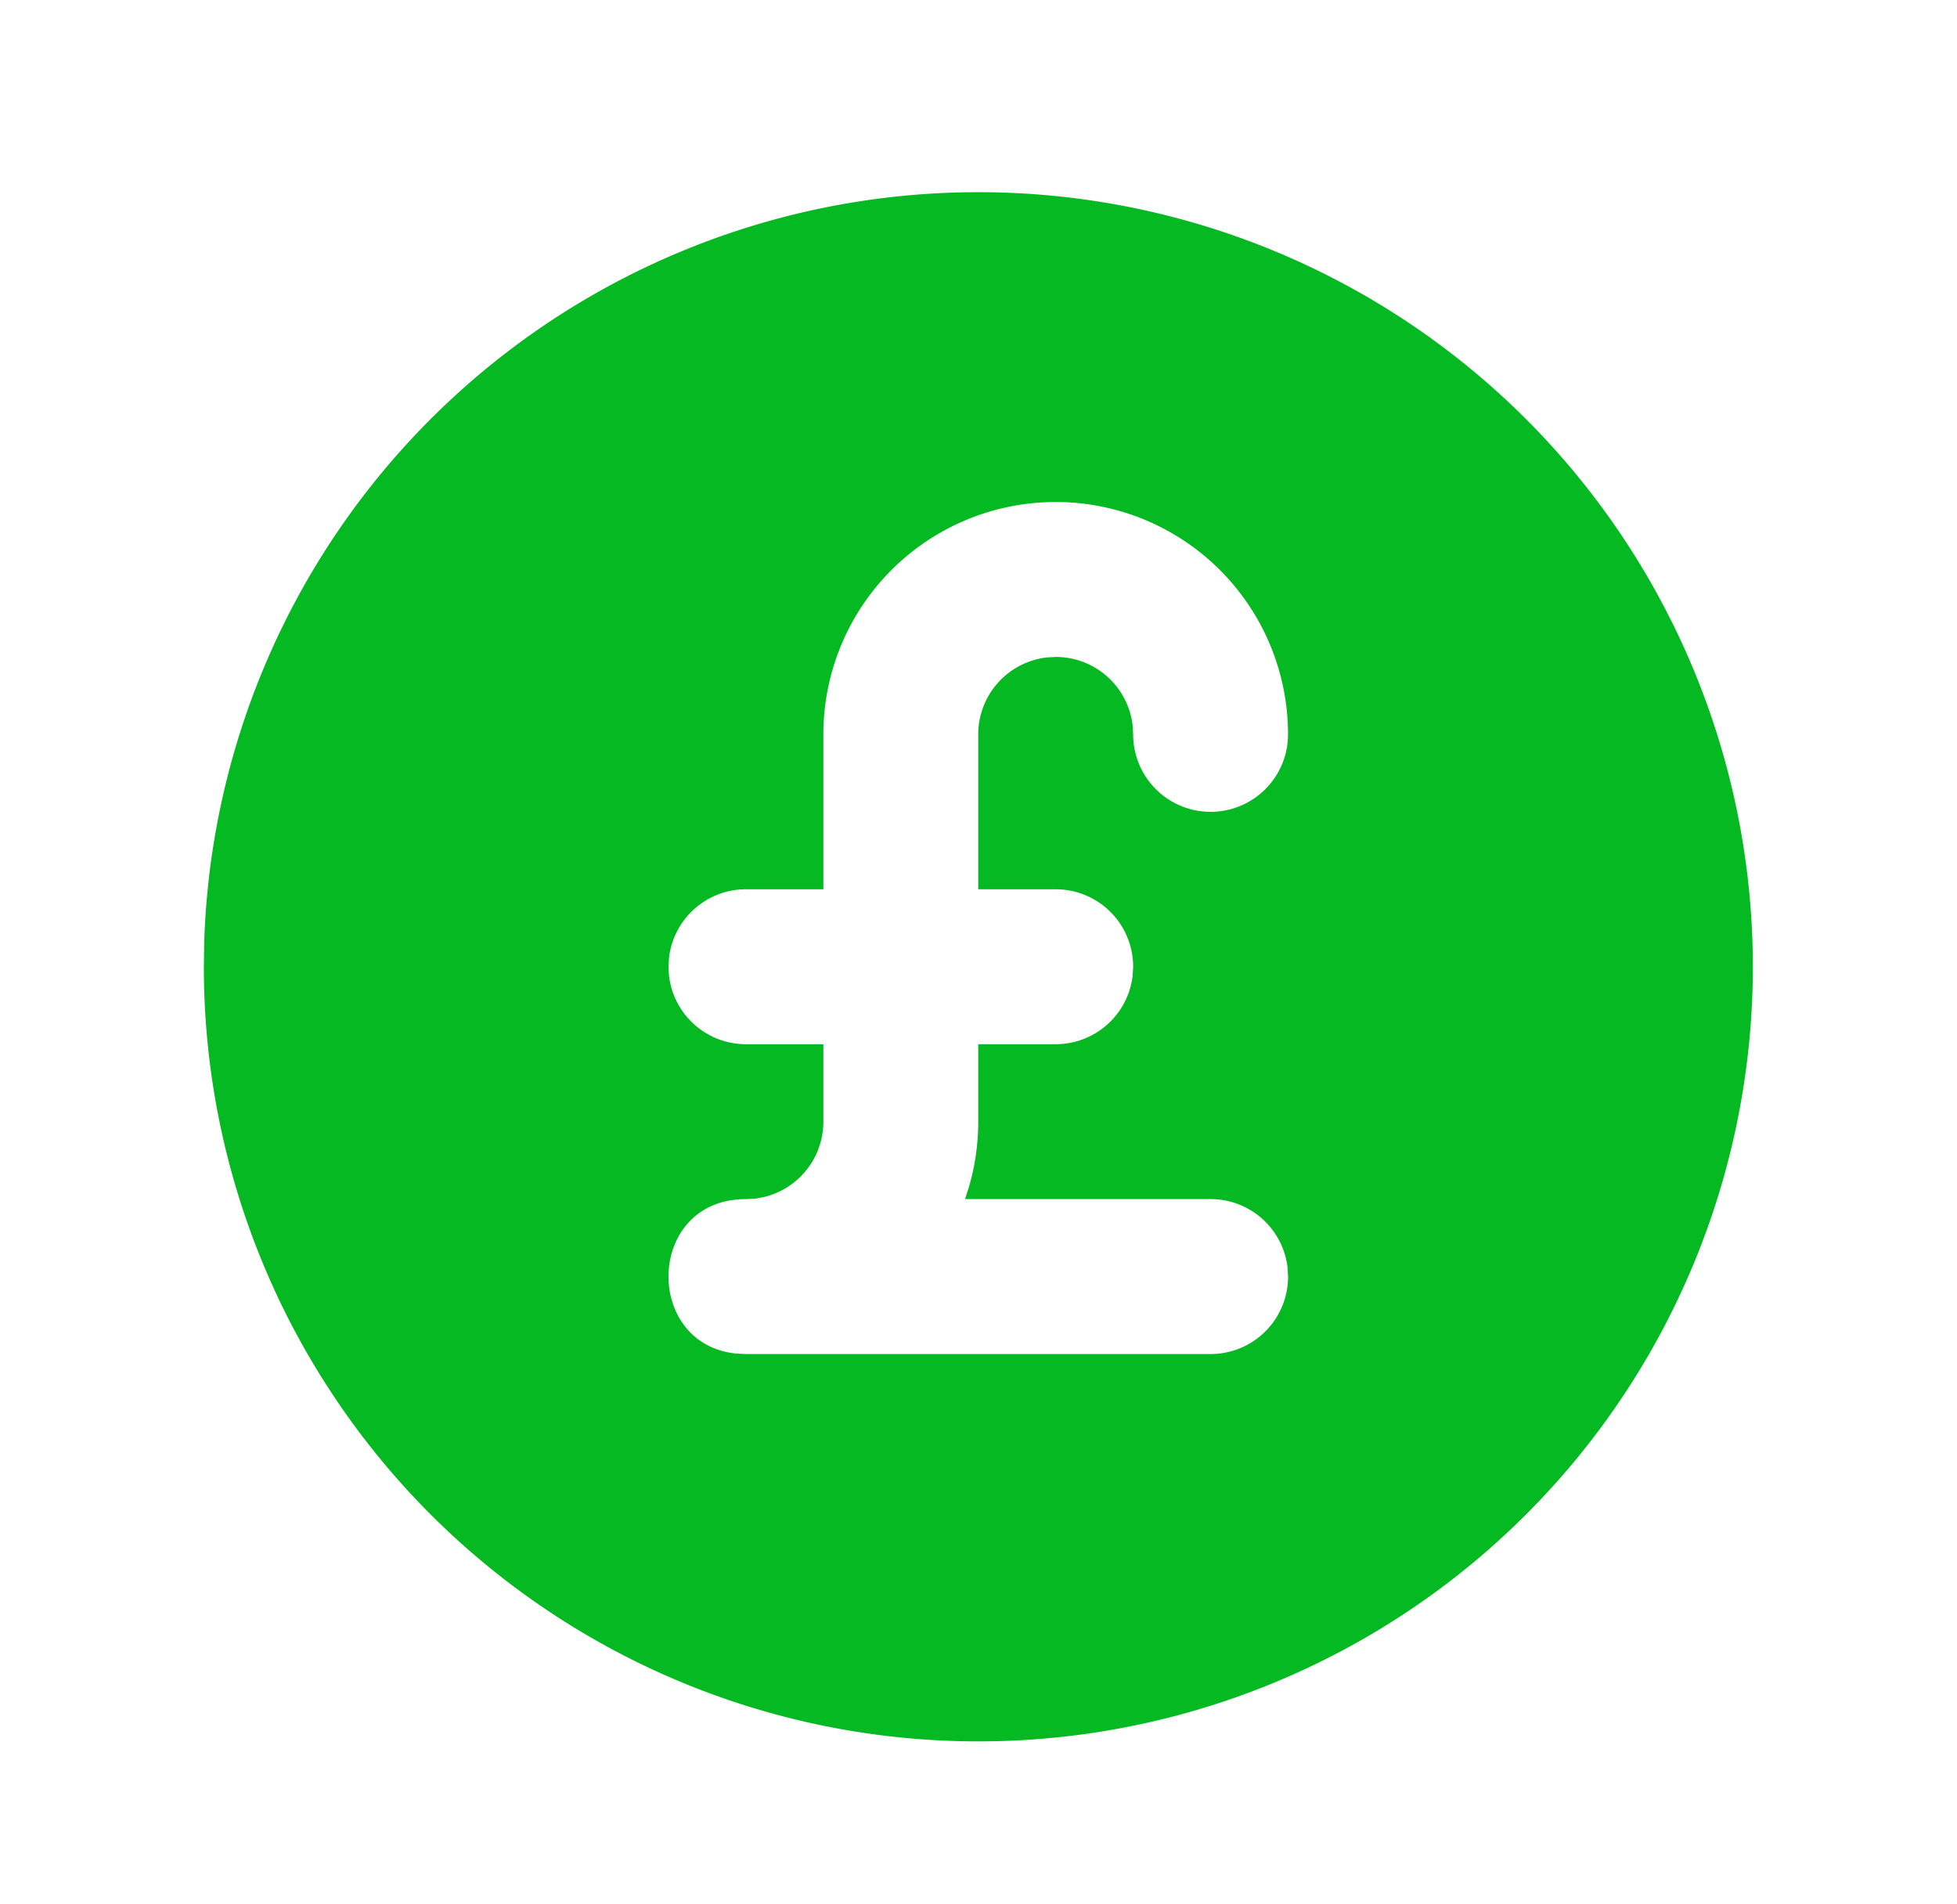
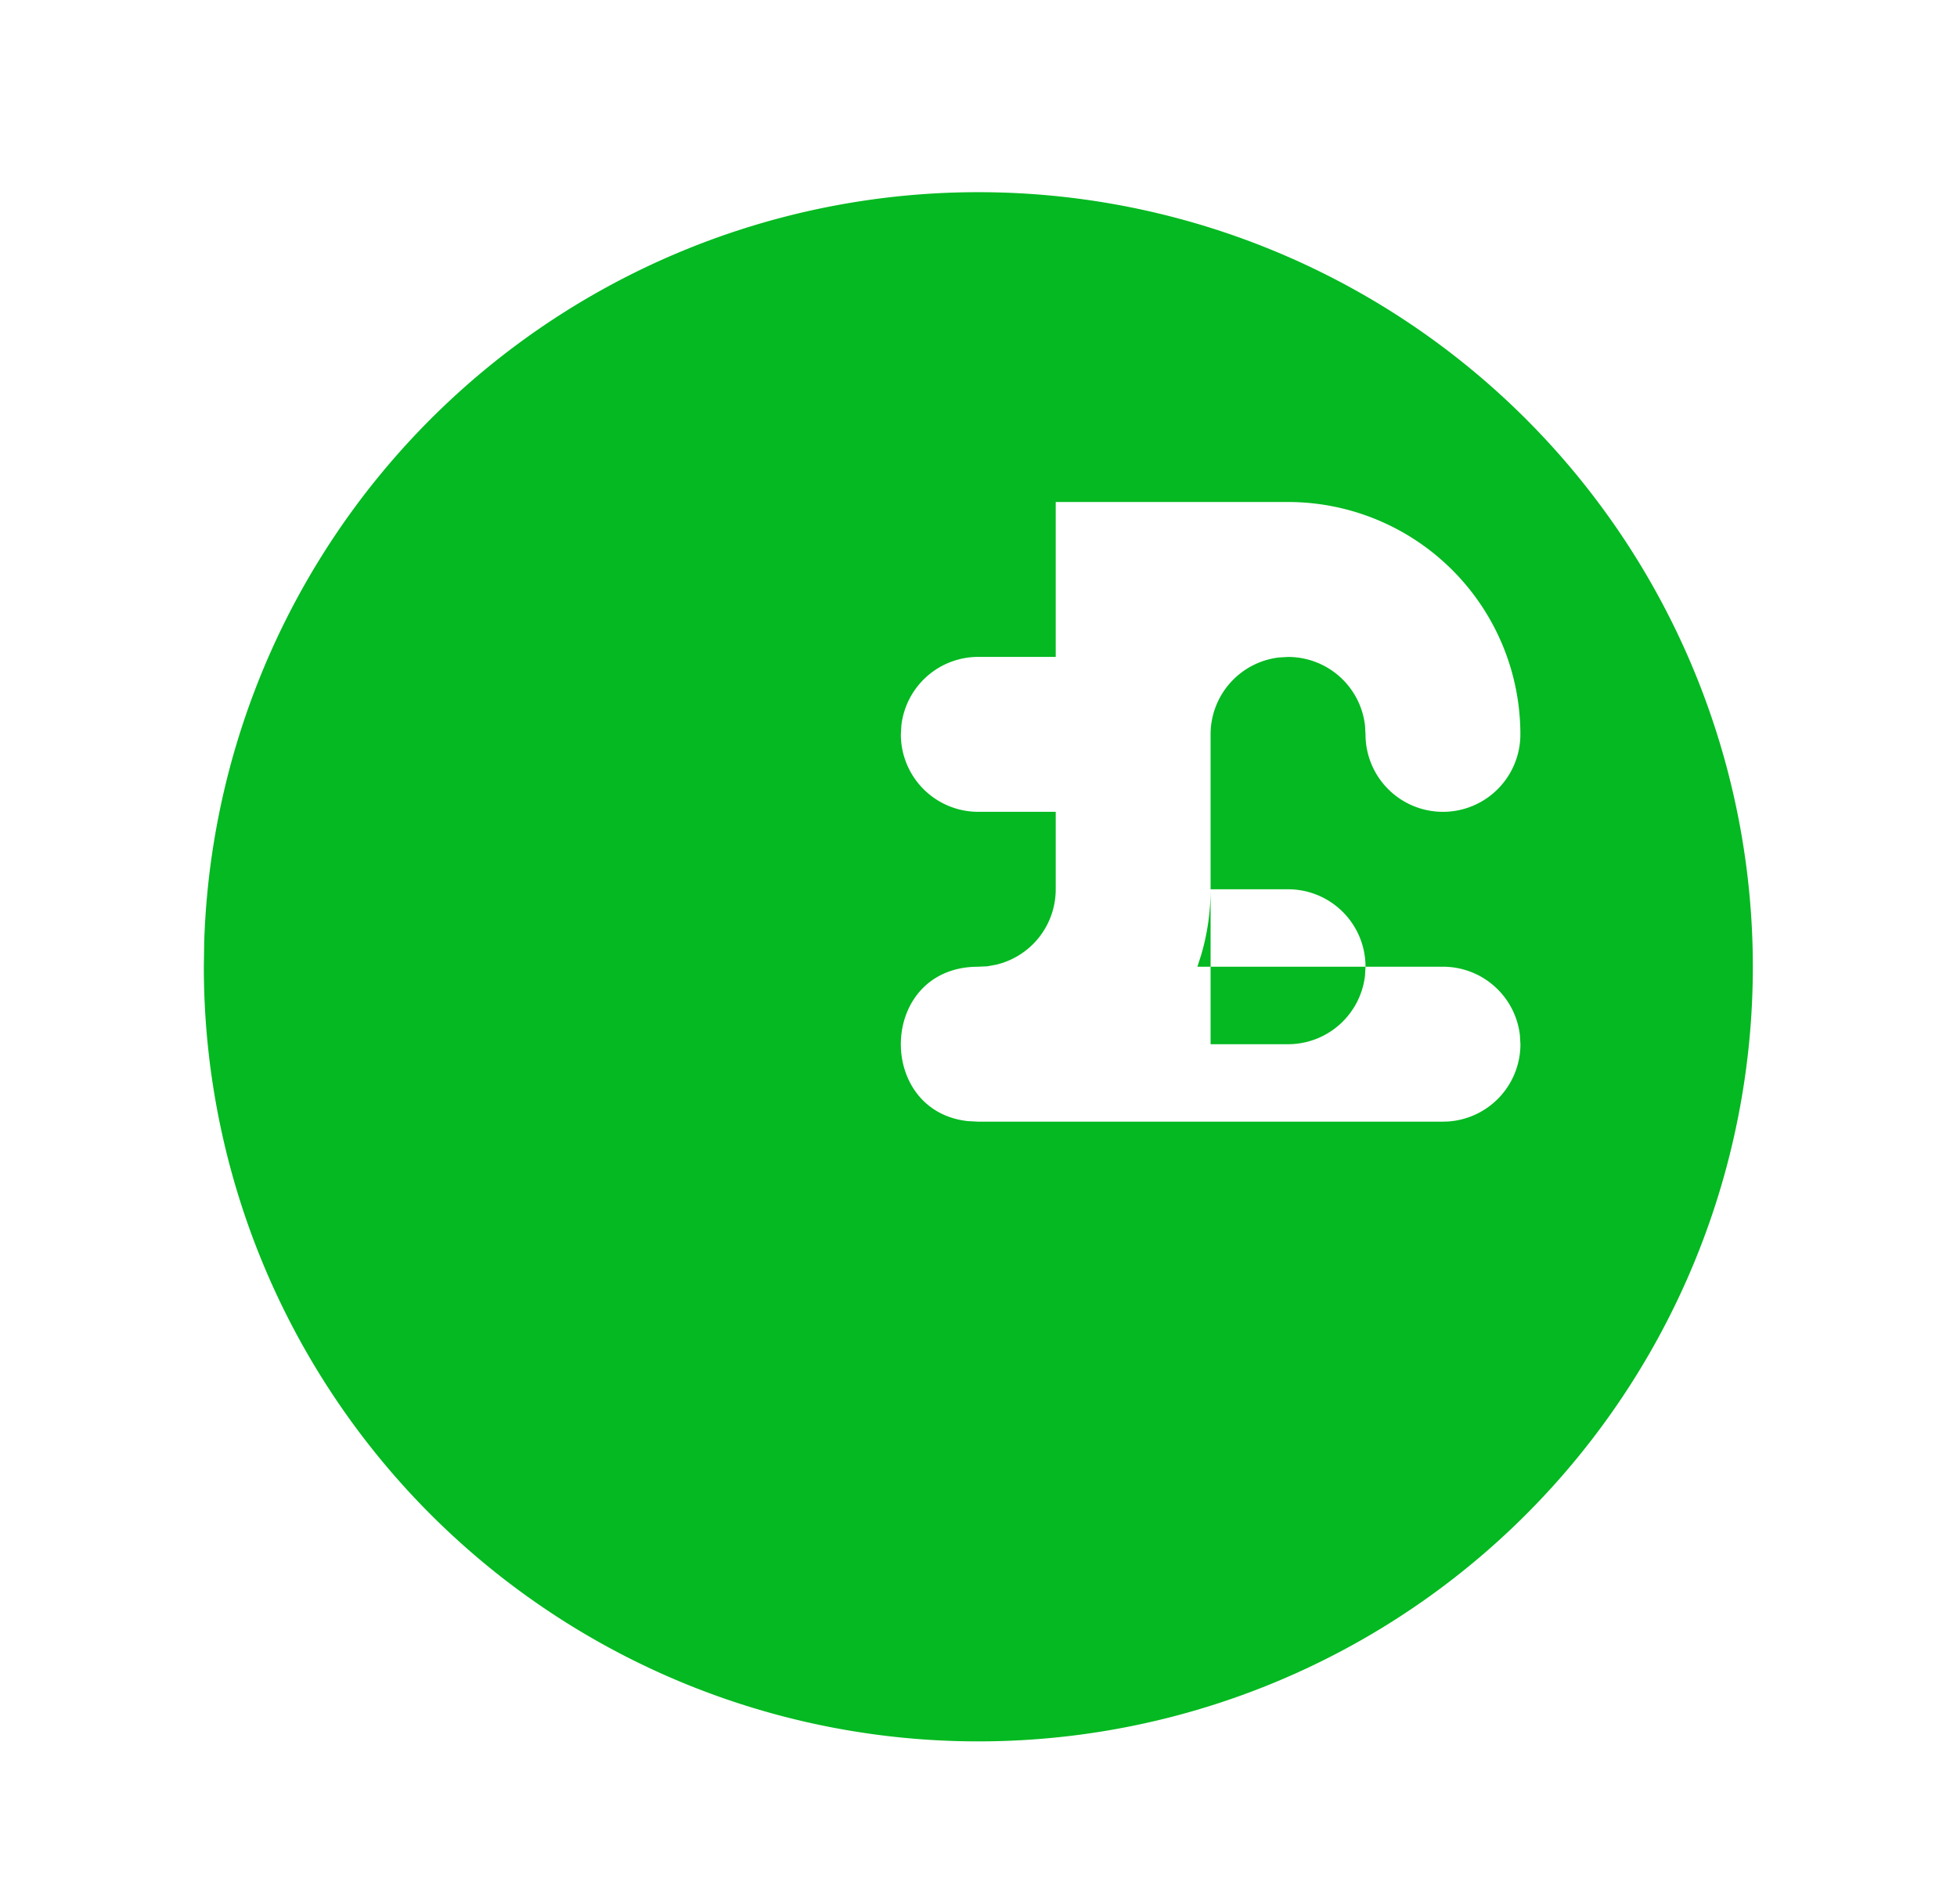
<svg xmlns="http://www.w3.org/2000/svg" width="37" height="36" fill="none" viewBox="0 0 37 36">
-   <path fill="#04B921" d="M25.818 5.595a14.643 14.643 0 1 1-21.964 12.68l.007-.474A14.643 14.643 0 0 1 25.818 5.595ZM19.96 9.49a4.393 4.393 0 0 0-4.393 4.393v2.928h-1.464a1.464 1.464 0 0 0-1.454 1.293l-.01.172a1.464 1.464 0 0 0 1.463 1.464h1.465v1.464a1.464 1.464 0 0 1-1.128 1.426l-.165.03-.171.008c-1.885 0-1.95 2.73-.195 2.919l.194.01h8.786a1.464 1.464 0 0 0 1.465-1.464l-.01-.172a1.464 1.464 0 0 0-1.455-1.293h-4.643l.07-.216c.12-.405.18-.826.18-1.248V19.74h1.465a1.465 1.465 0 0 0 1.454-1.293l.01-.171a1.464 1.464 0 0 0-1.464-1.465h-1.465v-2.928a1.464 1.464 0 0 1 1.293-1.454l.172-.01a1.464 1.464 0 0 1 1.454 1.292l.01.172a1.464 1.464 0 0 0 2.928 0 4.393 4.393 0 0 0-4.392-4.393Z" />
+   <path fill="#04B921" d="M25.818 5.595a14.643 14.643 0 1 1-21.964 12.68l.007-.474A14.643 14.643 0 0 1 25.818 5.595ZM19.96 9.49v2.928h-1.464a1.464 1.464 0 0 0-1.454 1.293l-.01.172a1.464 1.464 0 0 0 1.463 1.464h1.465v1.464a1.464 1.464 0 0 1-1.128 1.426l-.165.03-.171.008c-1.885 0-1.95 2.73-.195 2.919l.194.01h8.786a1.464 1.464 0 0 0 1.465-1.464l-.01-.172a1.464 1.464 0 0 0-1.455-1.293h-4.643l.07-.216c.12-.405.18-.826.18-1.248V19.74h1.465a1.465 1.465 0 0 0 1.454-1.293l.01-.171a1.464 1.464 0 0 0-1.464-1.465h-1.465v-2.928a1.464 1.464 0 0 1 1.293-1.454l.172-.01a1.464 1.464 0 0 1 1.454 1.292l.01.172a1.464 1.464 0 0 0 2.928 0 4.393 4.393 0 0 0-4.392-4.393Z" />
</svg>